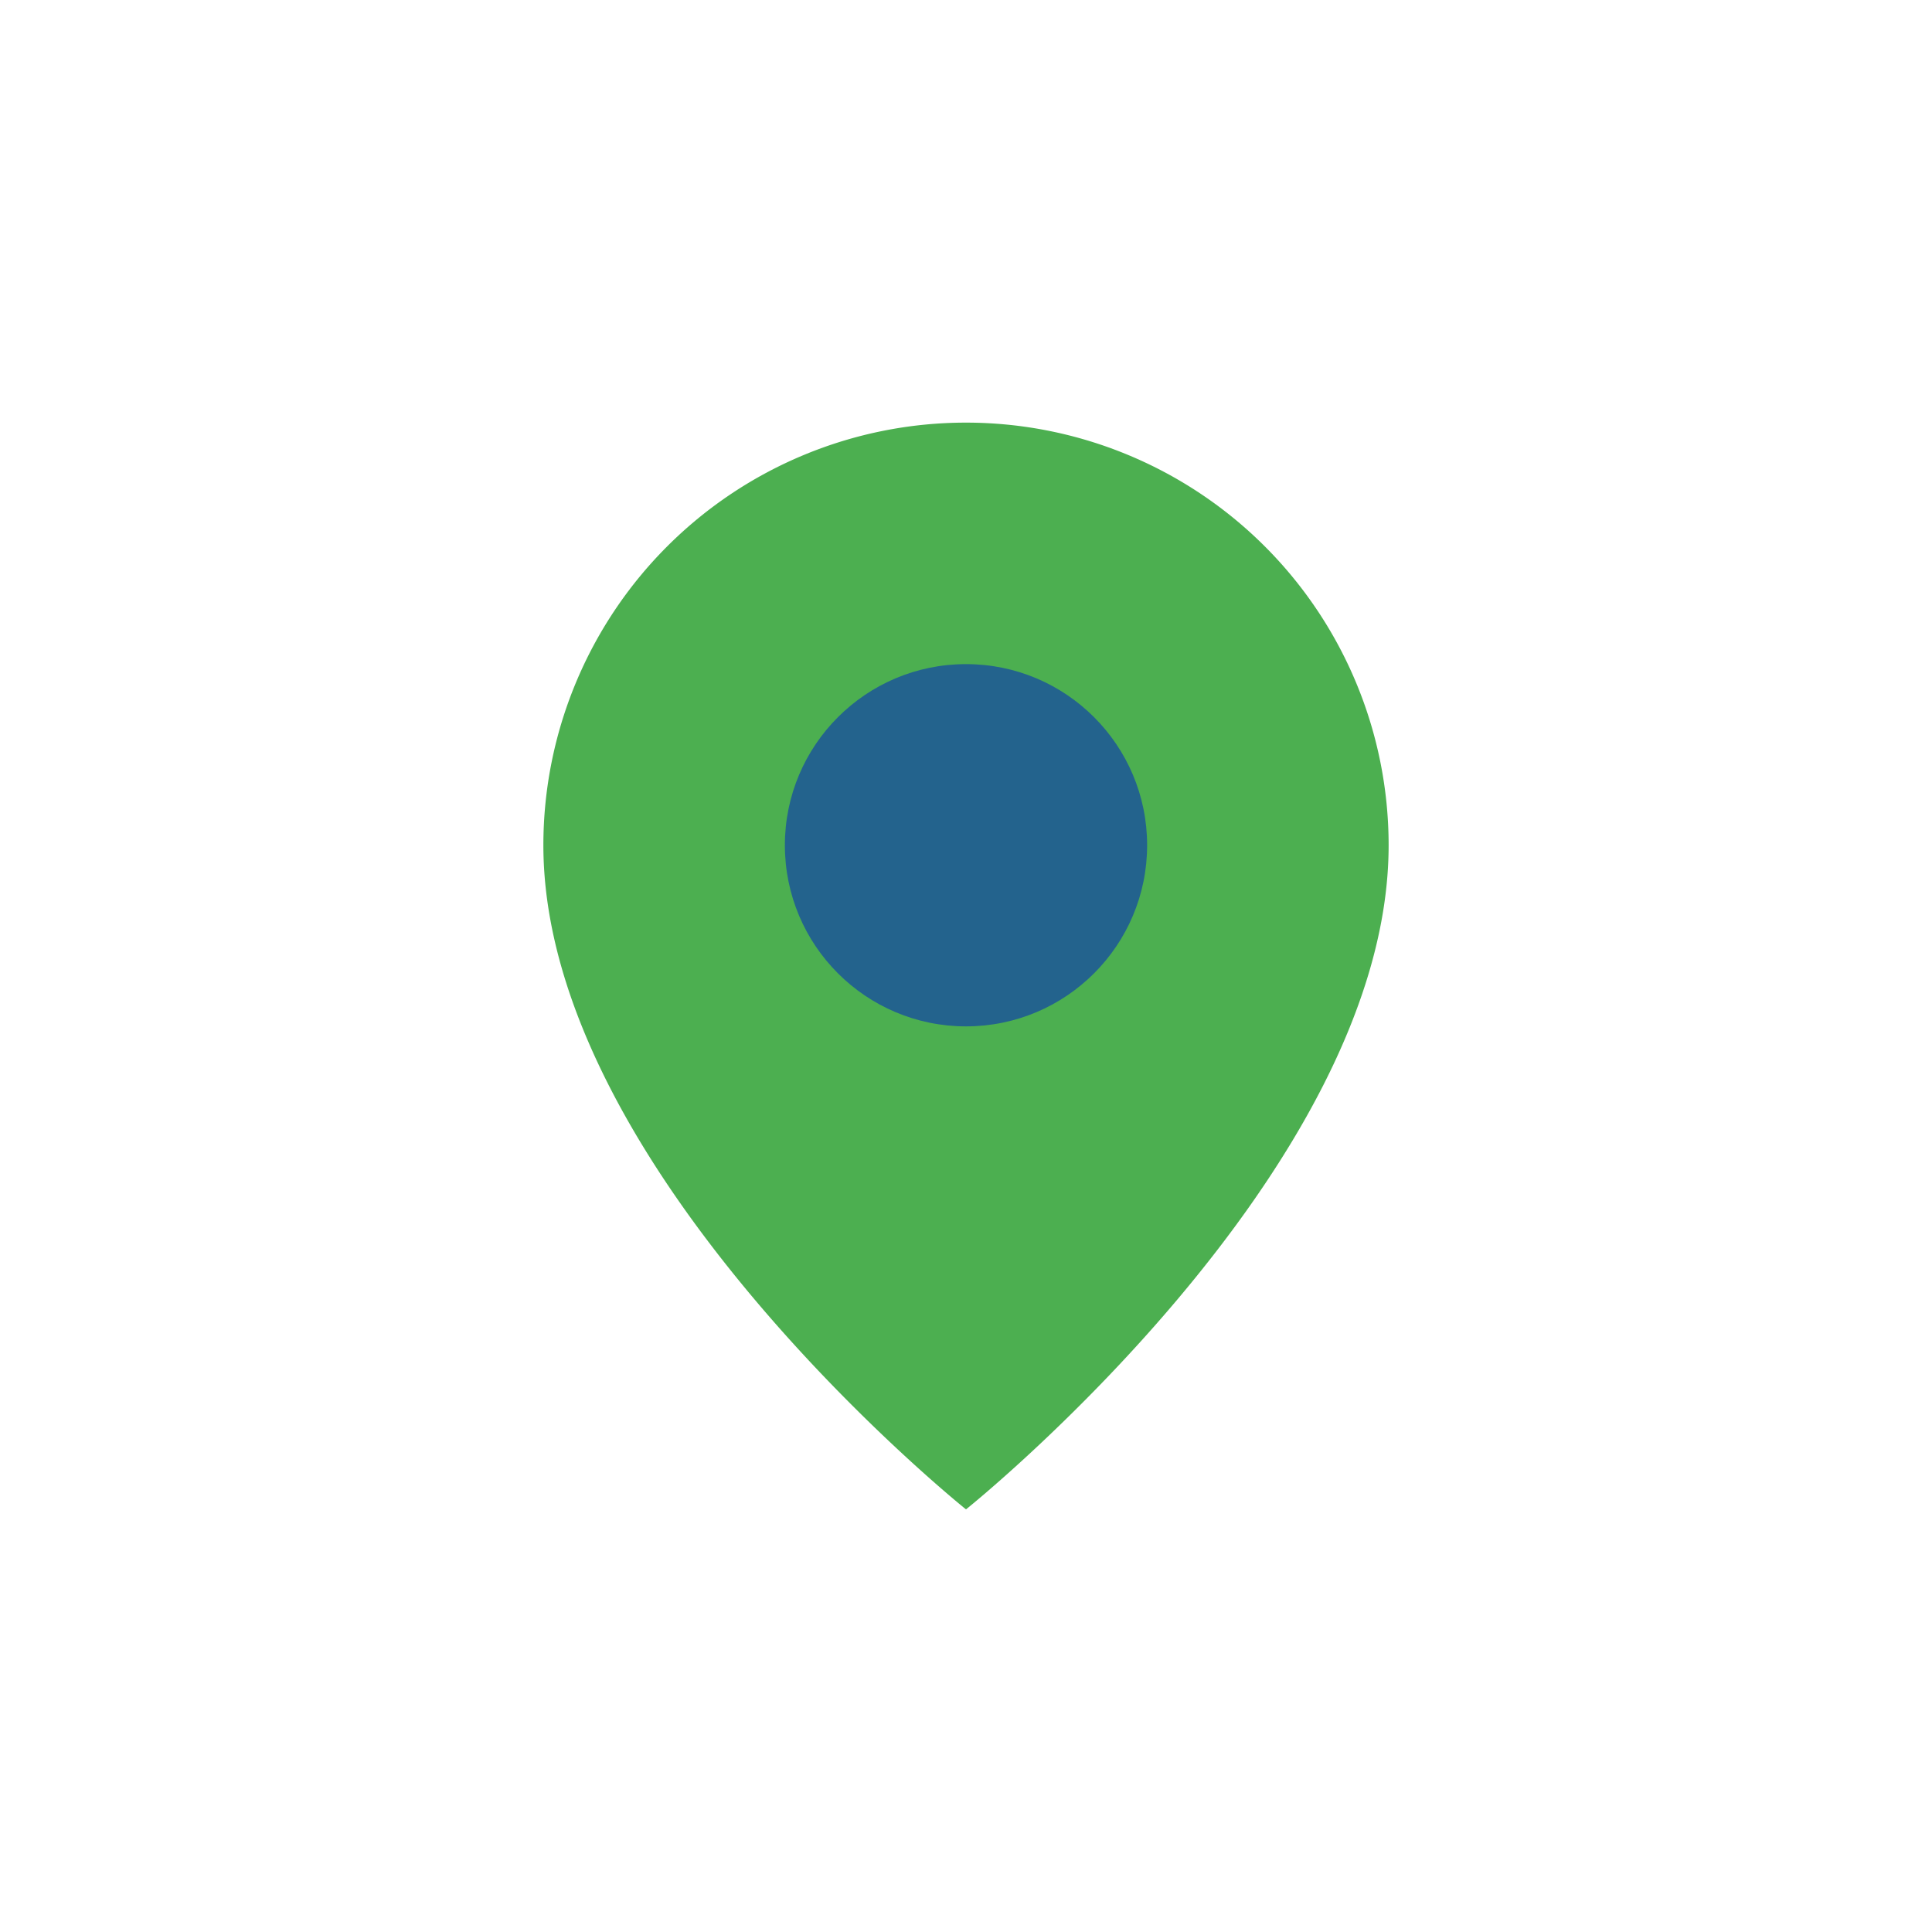
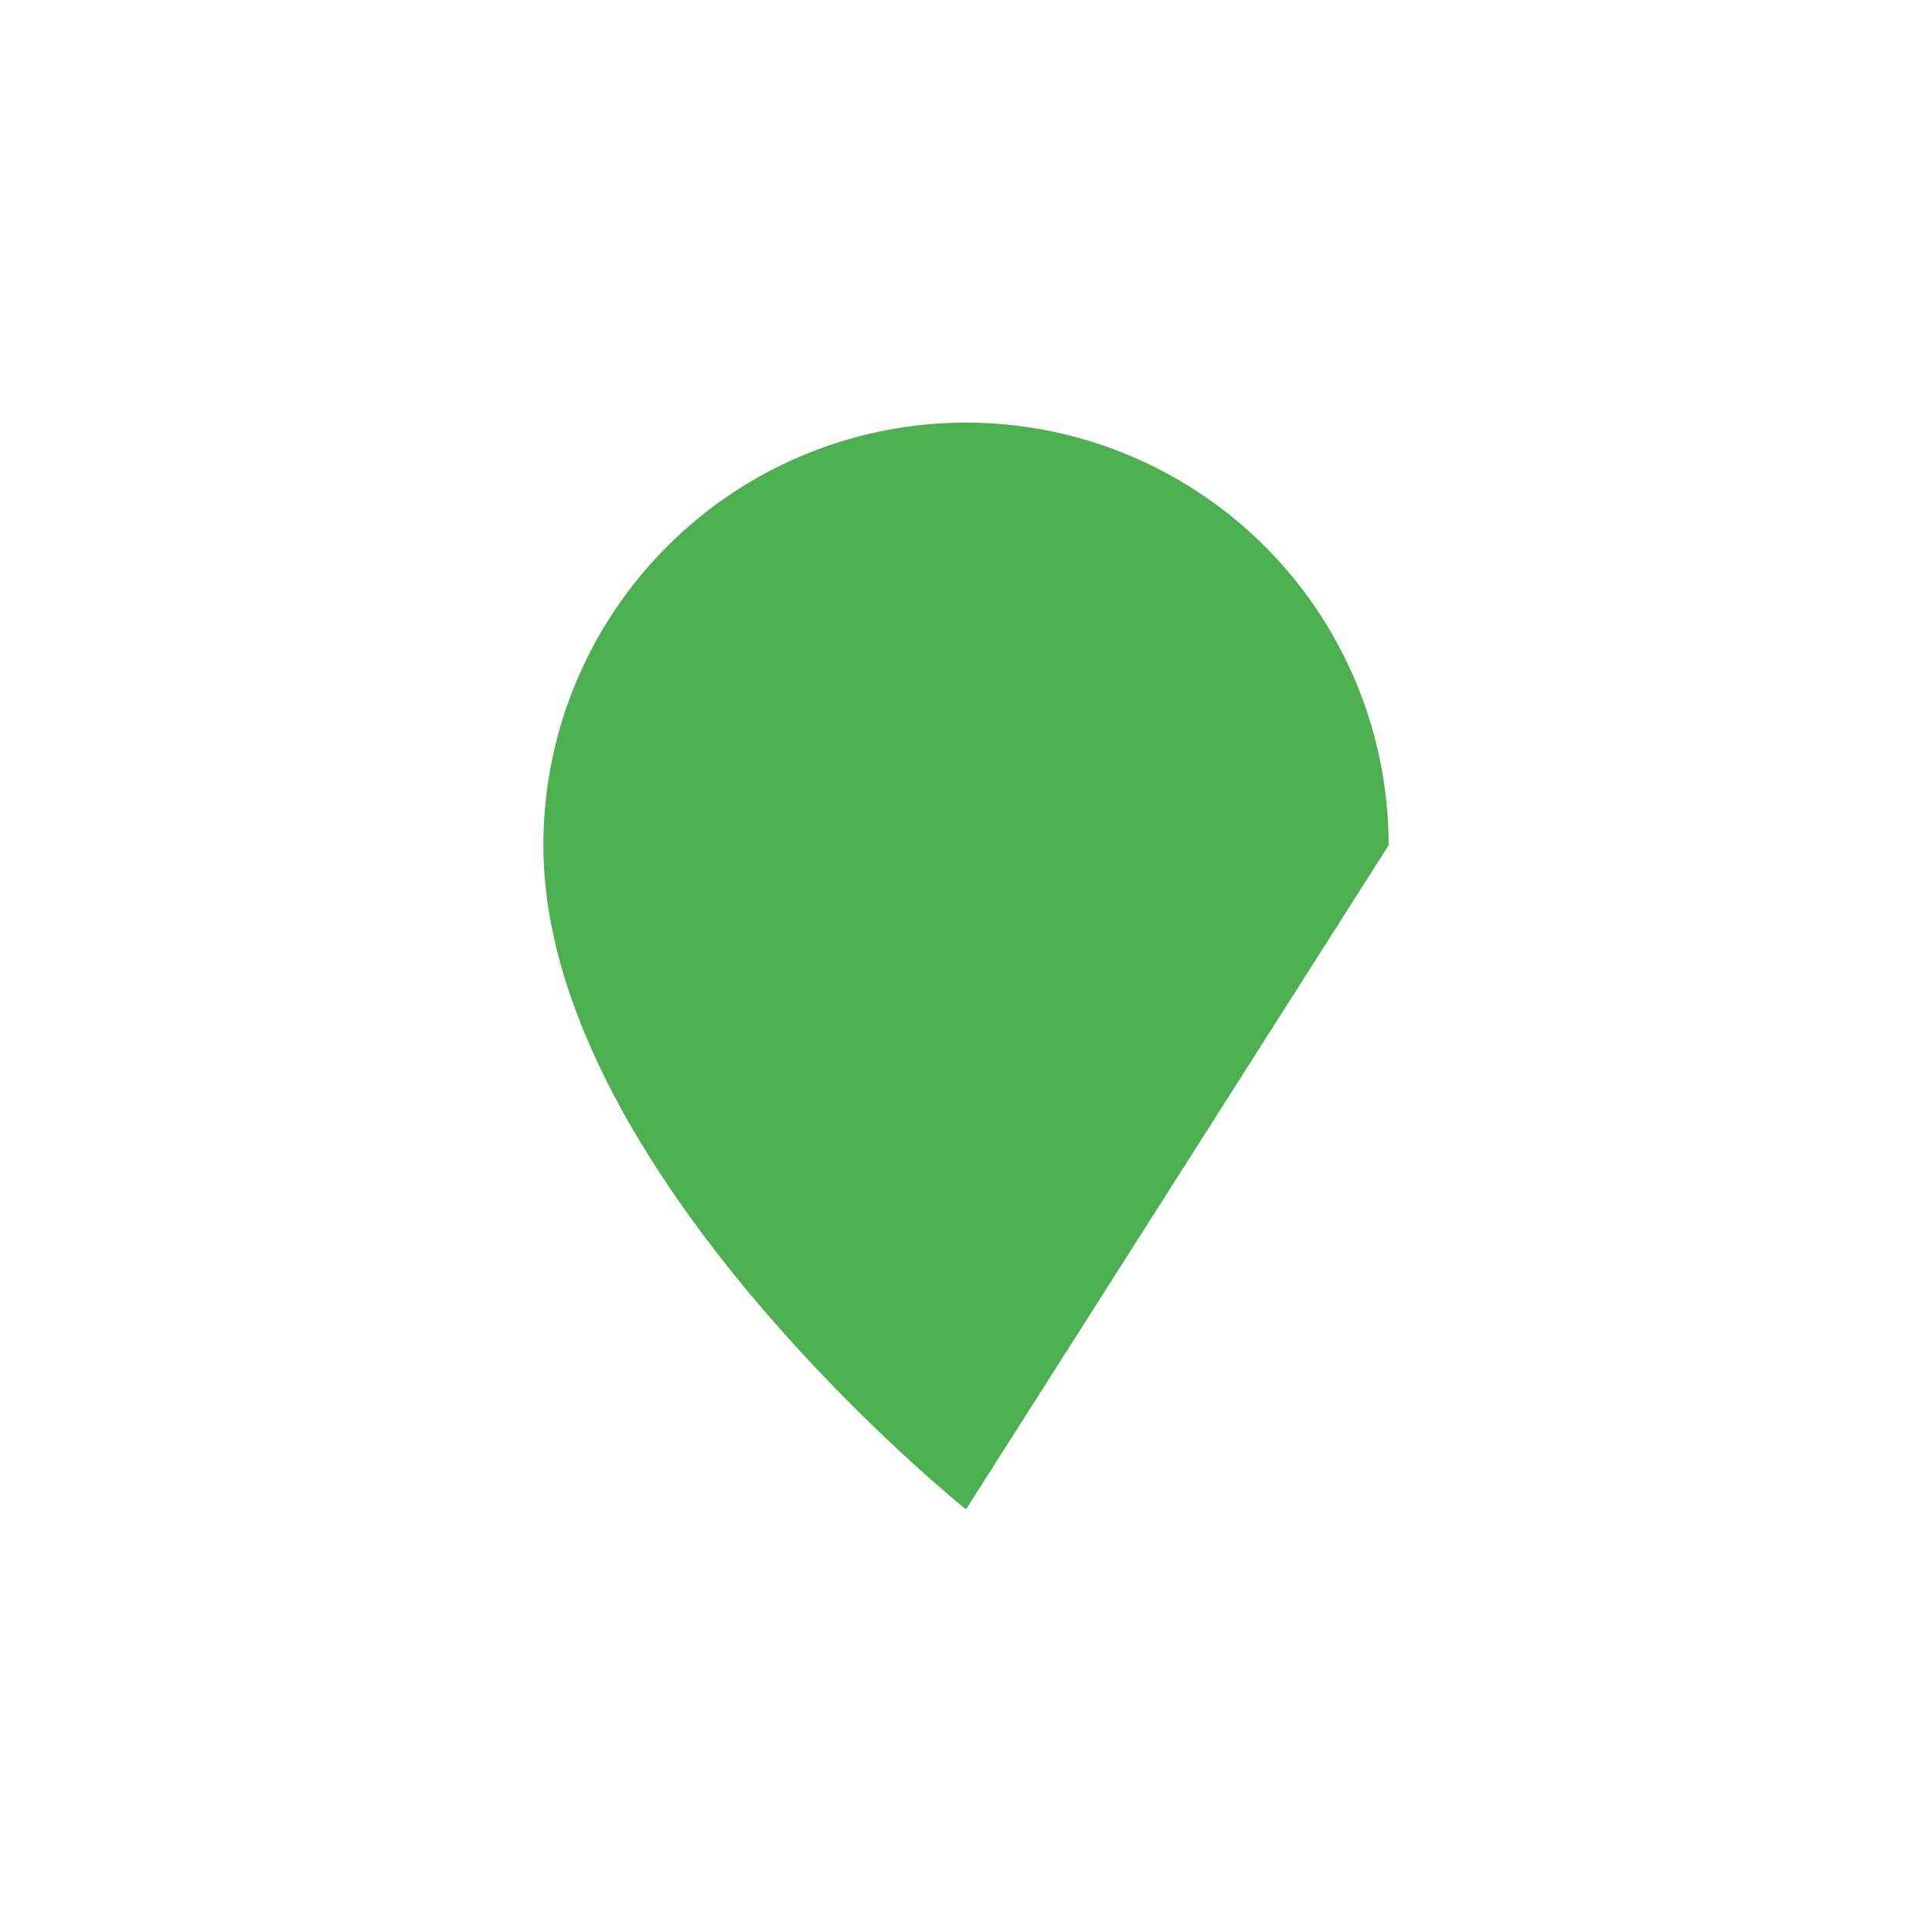
<svg xmlns="http://www.w3.org/2000/svg" width="32" height="32" viewBox="0 0 32 32">
-   <path d="M16 25s-7-5.6-7-11A7 7 0 0 1 23 14c0 5.4-7 11-7 11z" fill="#4CAF50" />
-   <circle cx="16" cy="14" r="3" fill="#23638D" />
+   <path d="M16 25s-7-5.6-7-11A7 7 0 0 1 23 14z" fill="#4CAF50" />
</svg>